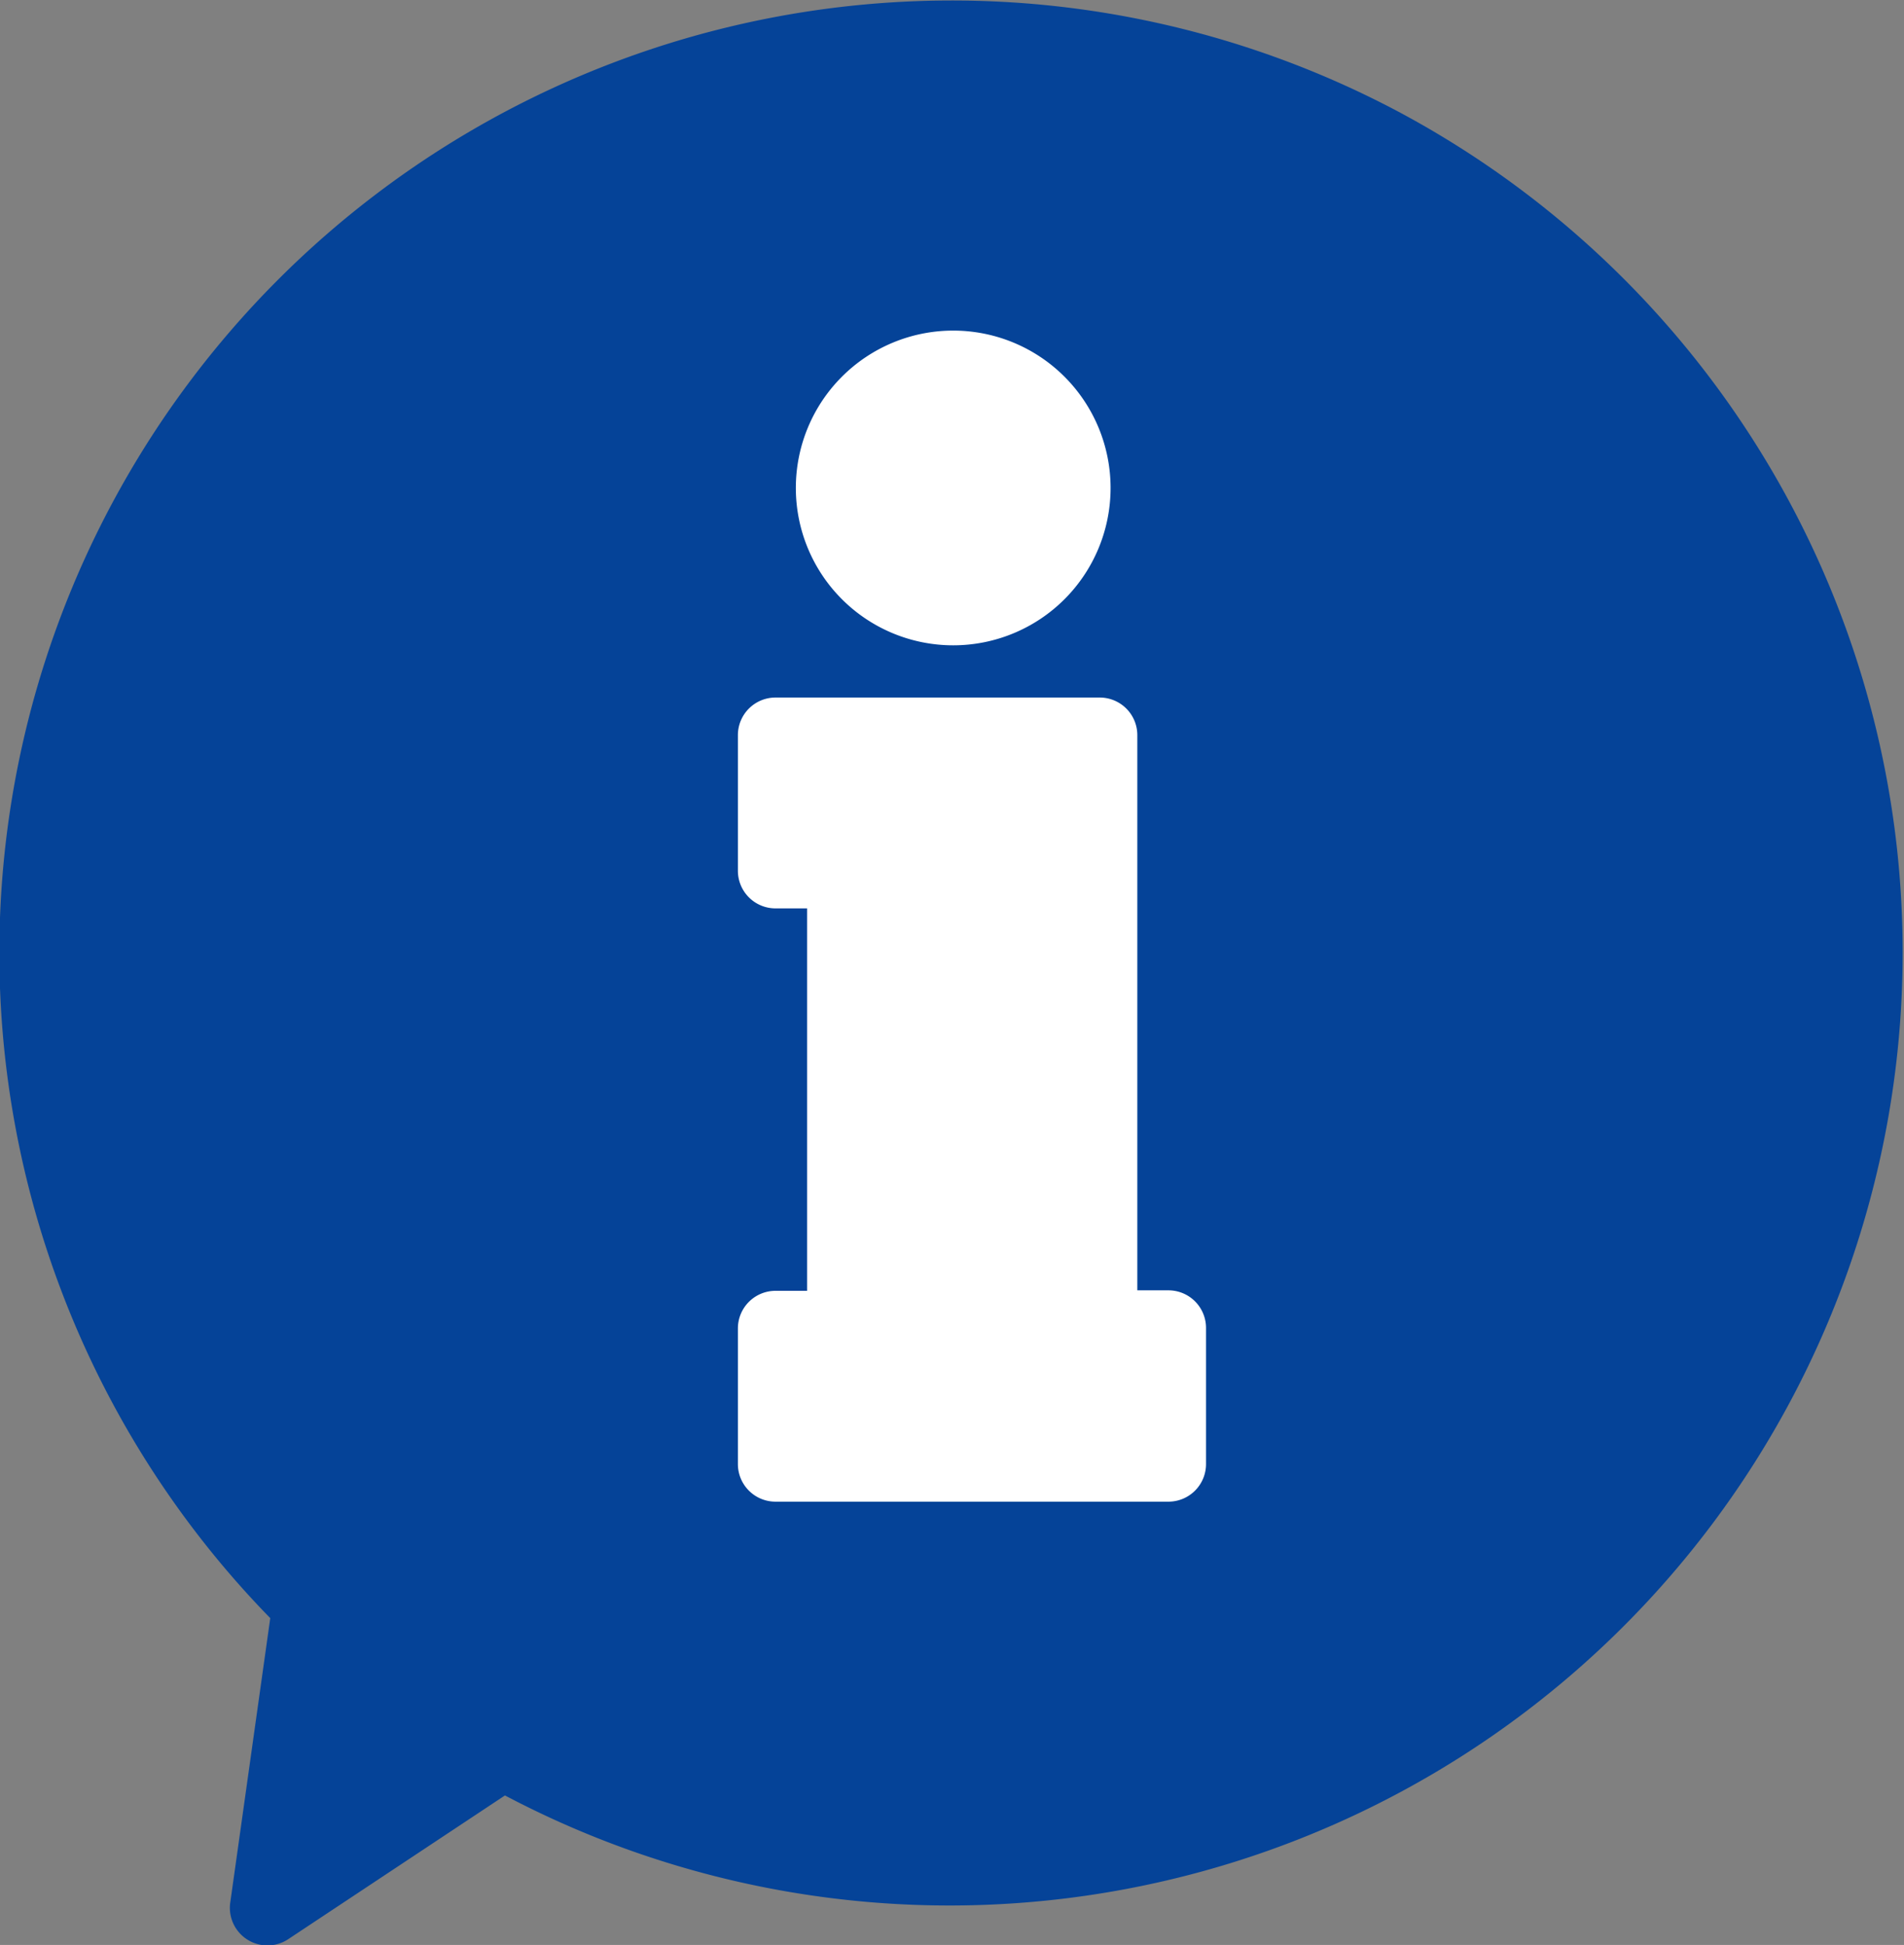
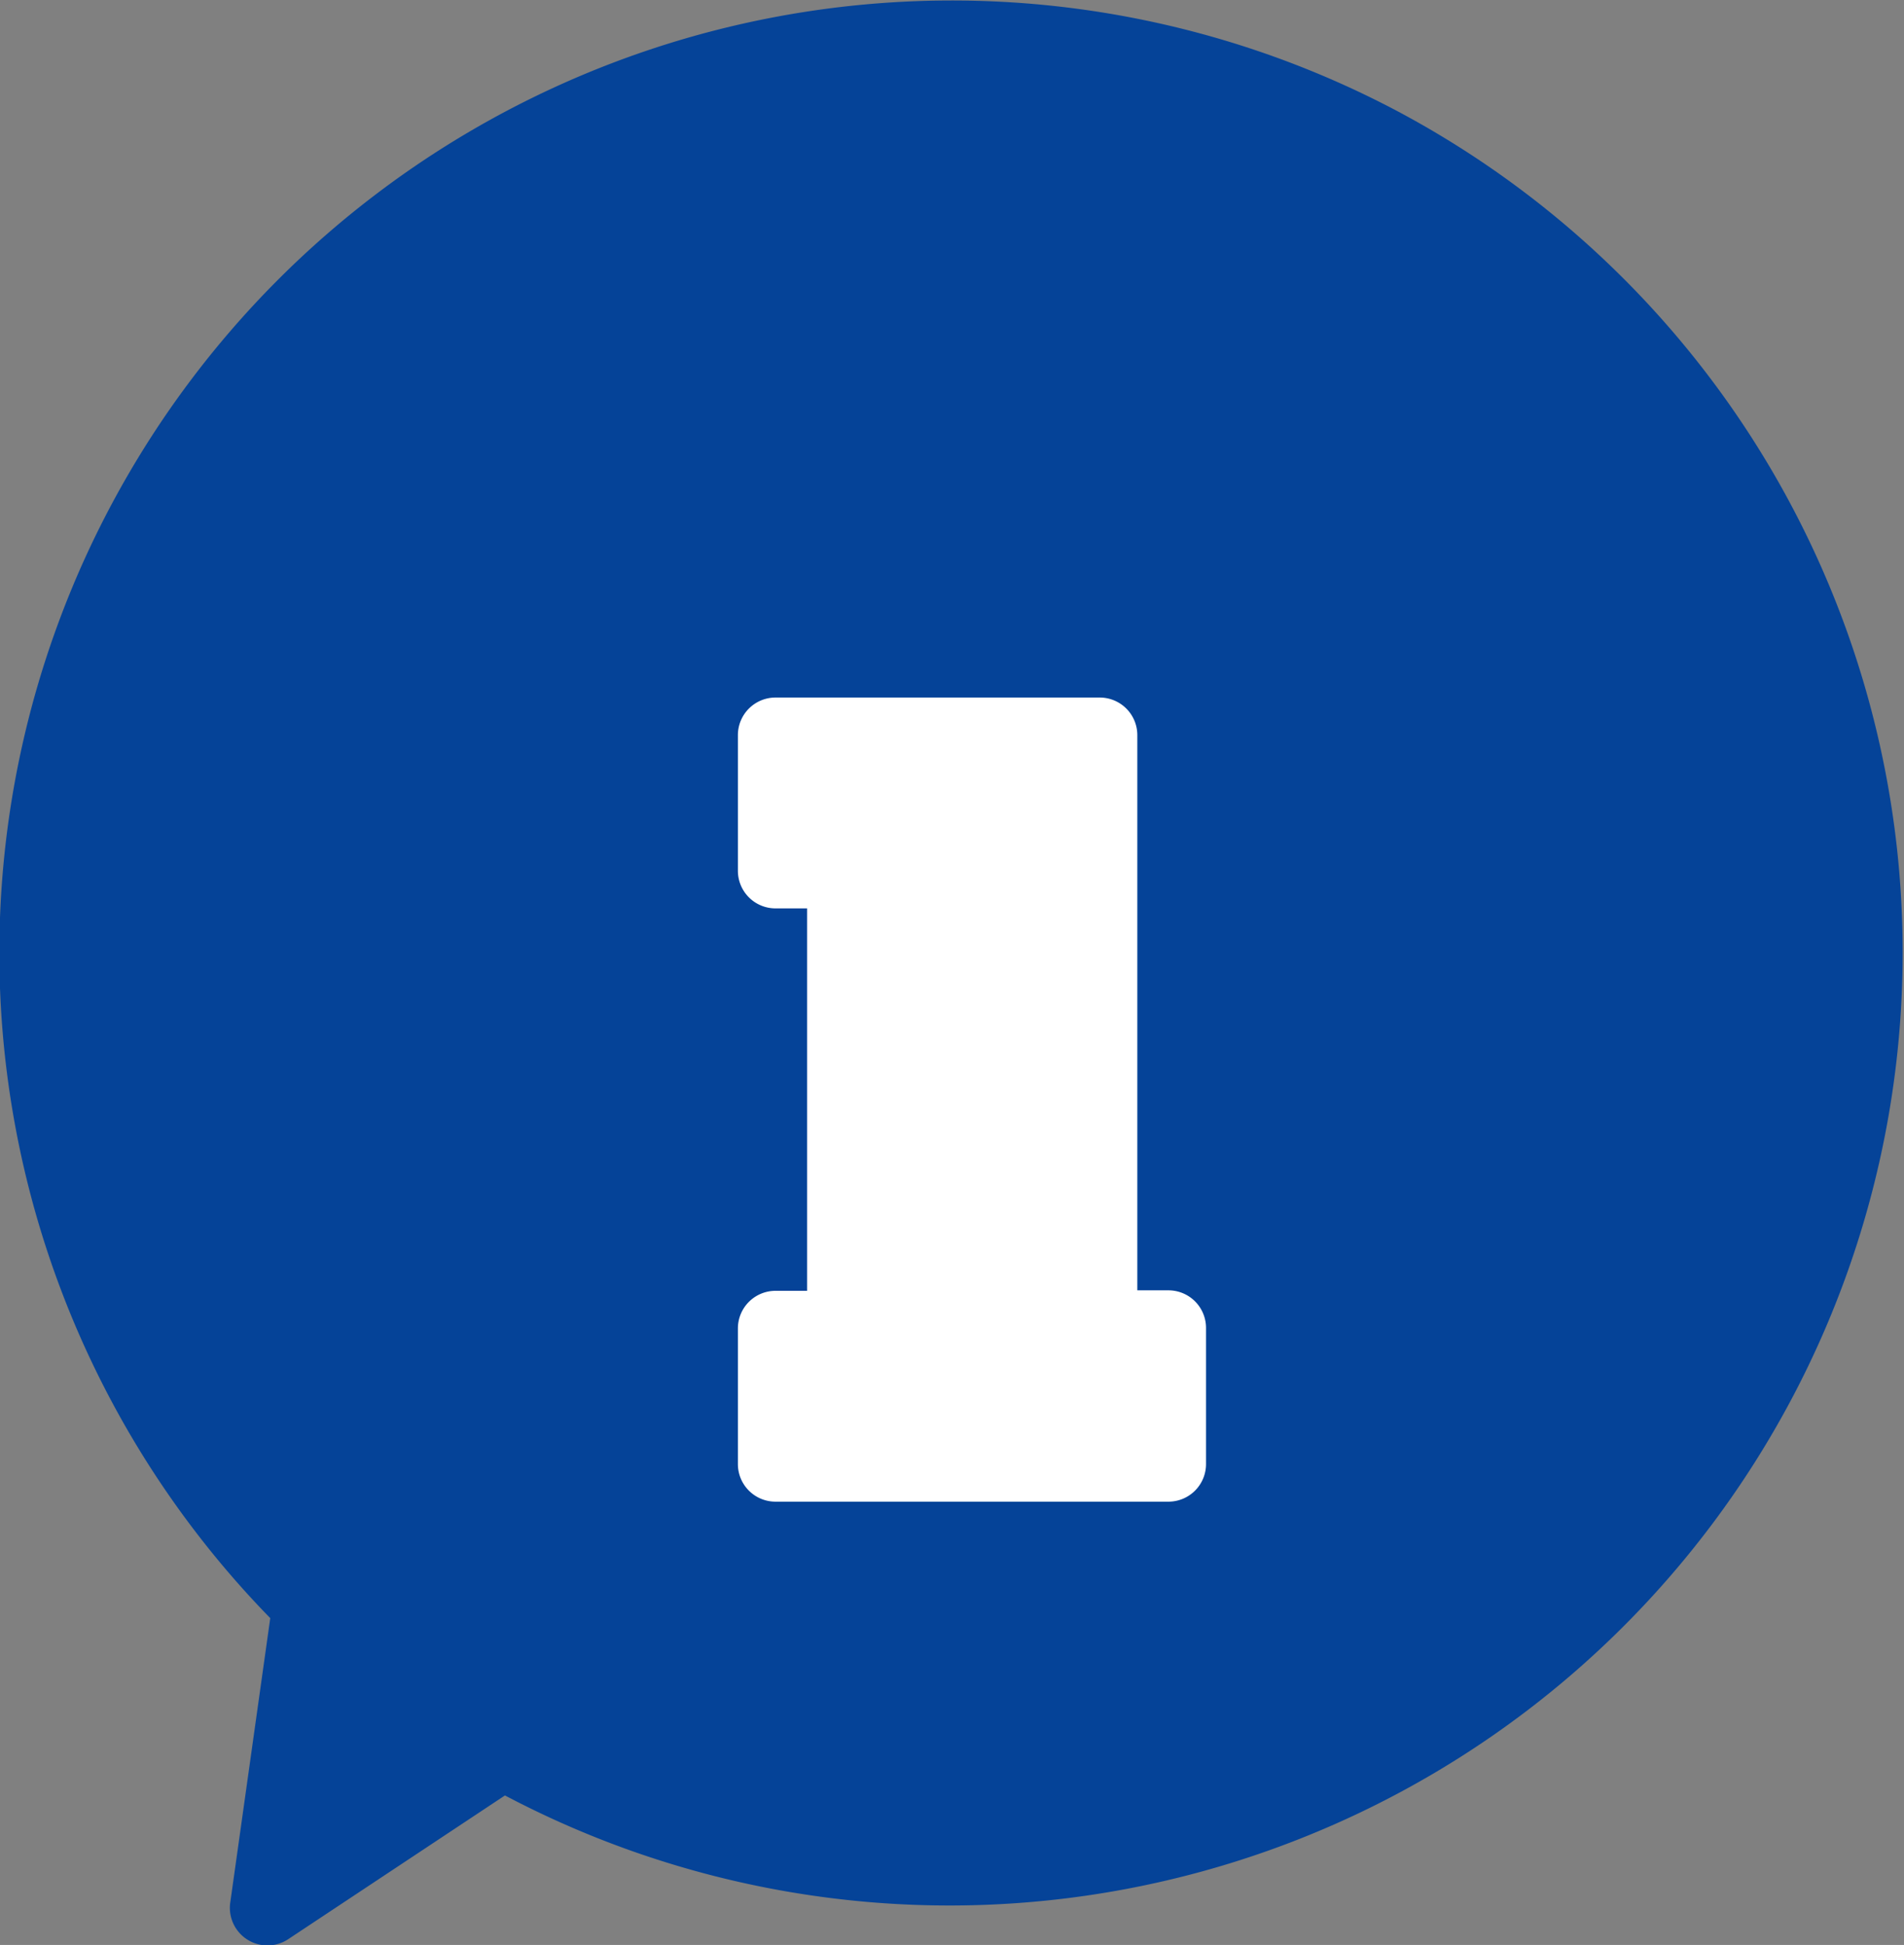
<svg xmlns="http://www.w3.org/2000/svg" width="19.649" height="20.073" viewBox="0 0 19.649 20.073">
  <rect x="0" y="0" width="19.649" height="20.073" fill="#808080" stroke="none" />
  <defs>
    <style>.a{fill:#054398;}.b{fill:#fff;}</style>
  </defs>
  <g transform="translate(-4.378 0)">
    <g transform="translate(4.378 0)">
      <g transform="translate(0 0)">
        <path class="a" d="M18.793,1.144A9.829,9.829,0,0,0,7.167,16.7l-.411,2.923a.388.388,0,0,0,.6.388l2.233-1.481A9.836,9.836,0,0,0,18.793,1.144Z" transform="translate(-4.378 0)" />
      </g>
    </g>
    <g transform="translate(11.994 7.199)">
      <path class="b" d="M165.978,154.678h-.322v-5.73a.388.388,0,0,0-.388-.388h-3.346a.388.388,0,0,0-.388.388v1.4a.388.388,0,0,0,.388.388h.326v3.947h-.326a.388.388,0,0,0-.388.388v1.4a.388.388,0,0,0,.388.388h4.055a.388.388,0,0,0,.388-.388v-1.4A.388.388,0,0,0,165.978,154.678Z" transform="translate(-161.535 -148.56)" />
    </g>
    <g transform="translate(12.591 3.412)">
-       <path class="b" d="M175.479,70.4a1.624,1.624,0,1,0,1.624,1.624A1.624,1.624,0,0,0,175.479,70.4Z" transform="translate(-173.855 -70.4)" />
-     </g>
+       </g>
  </g>
</svg>